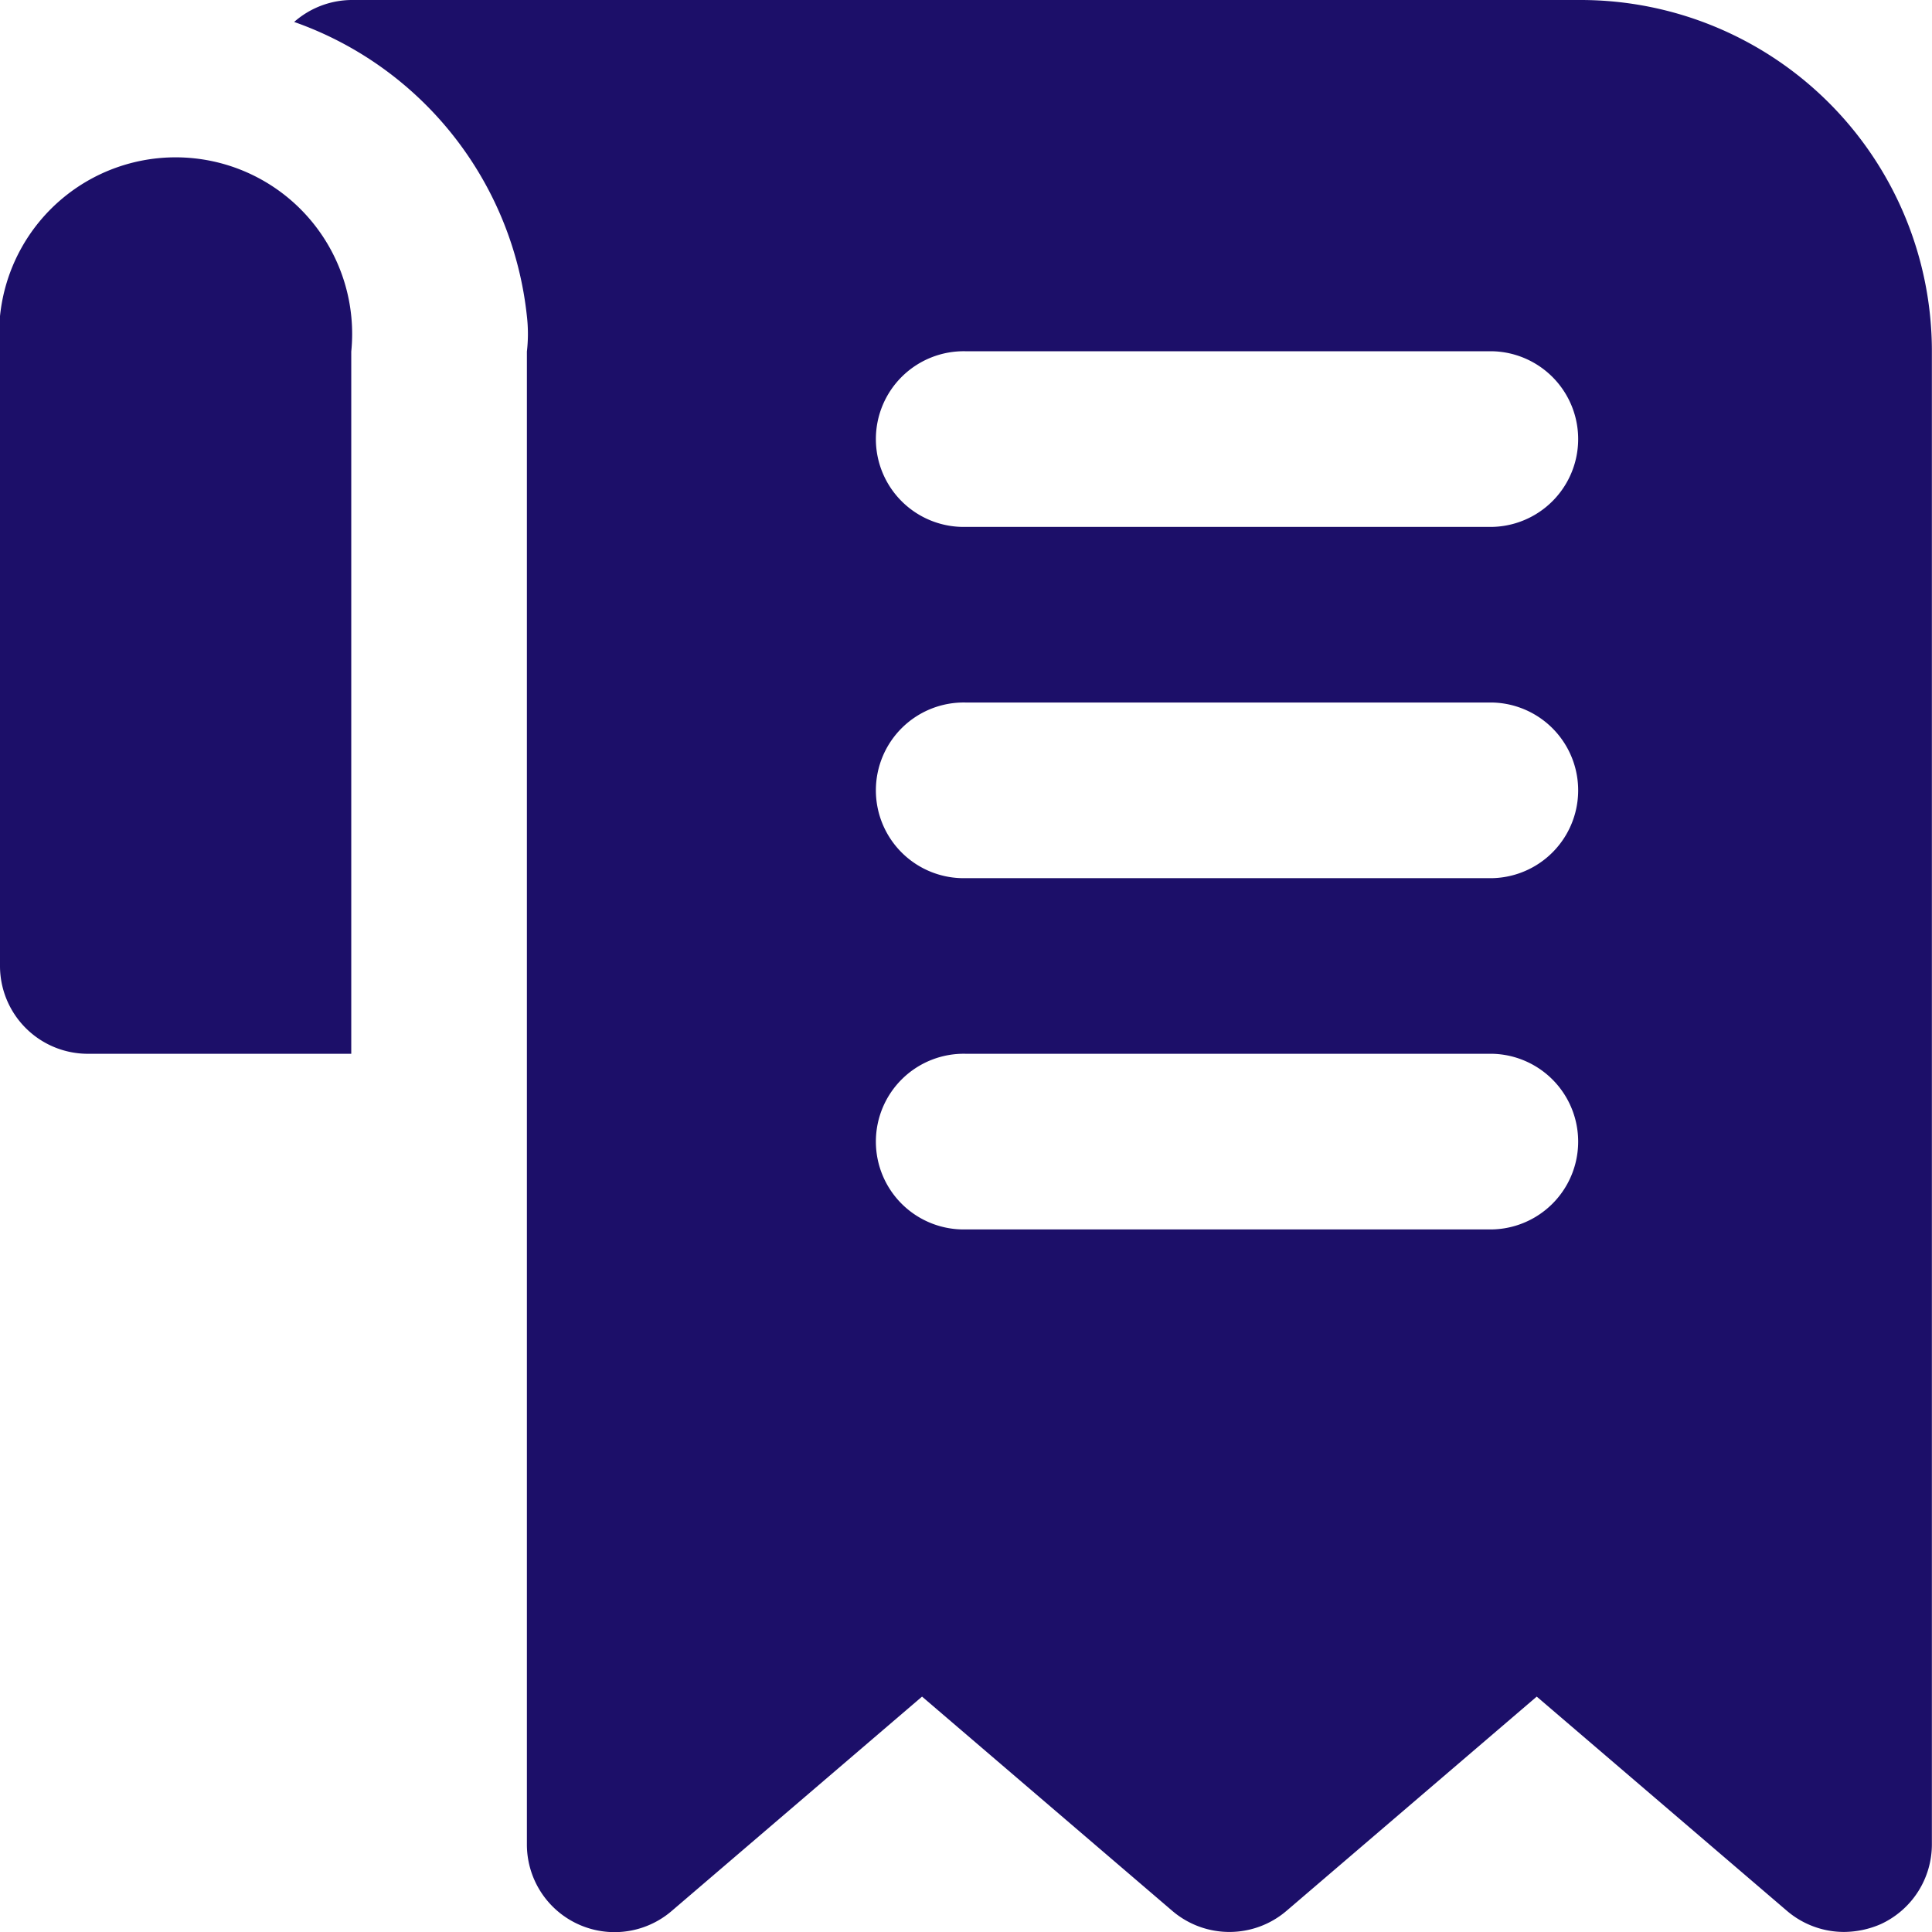
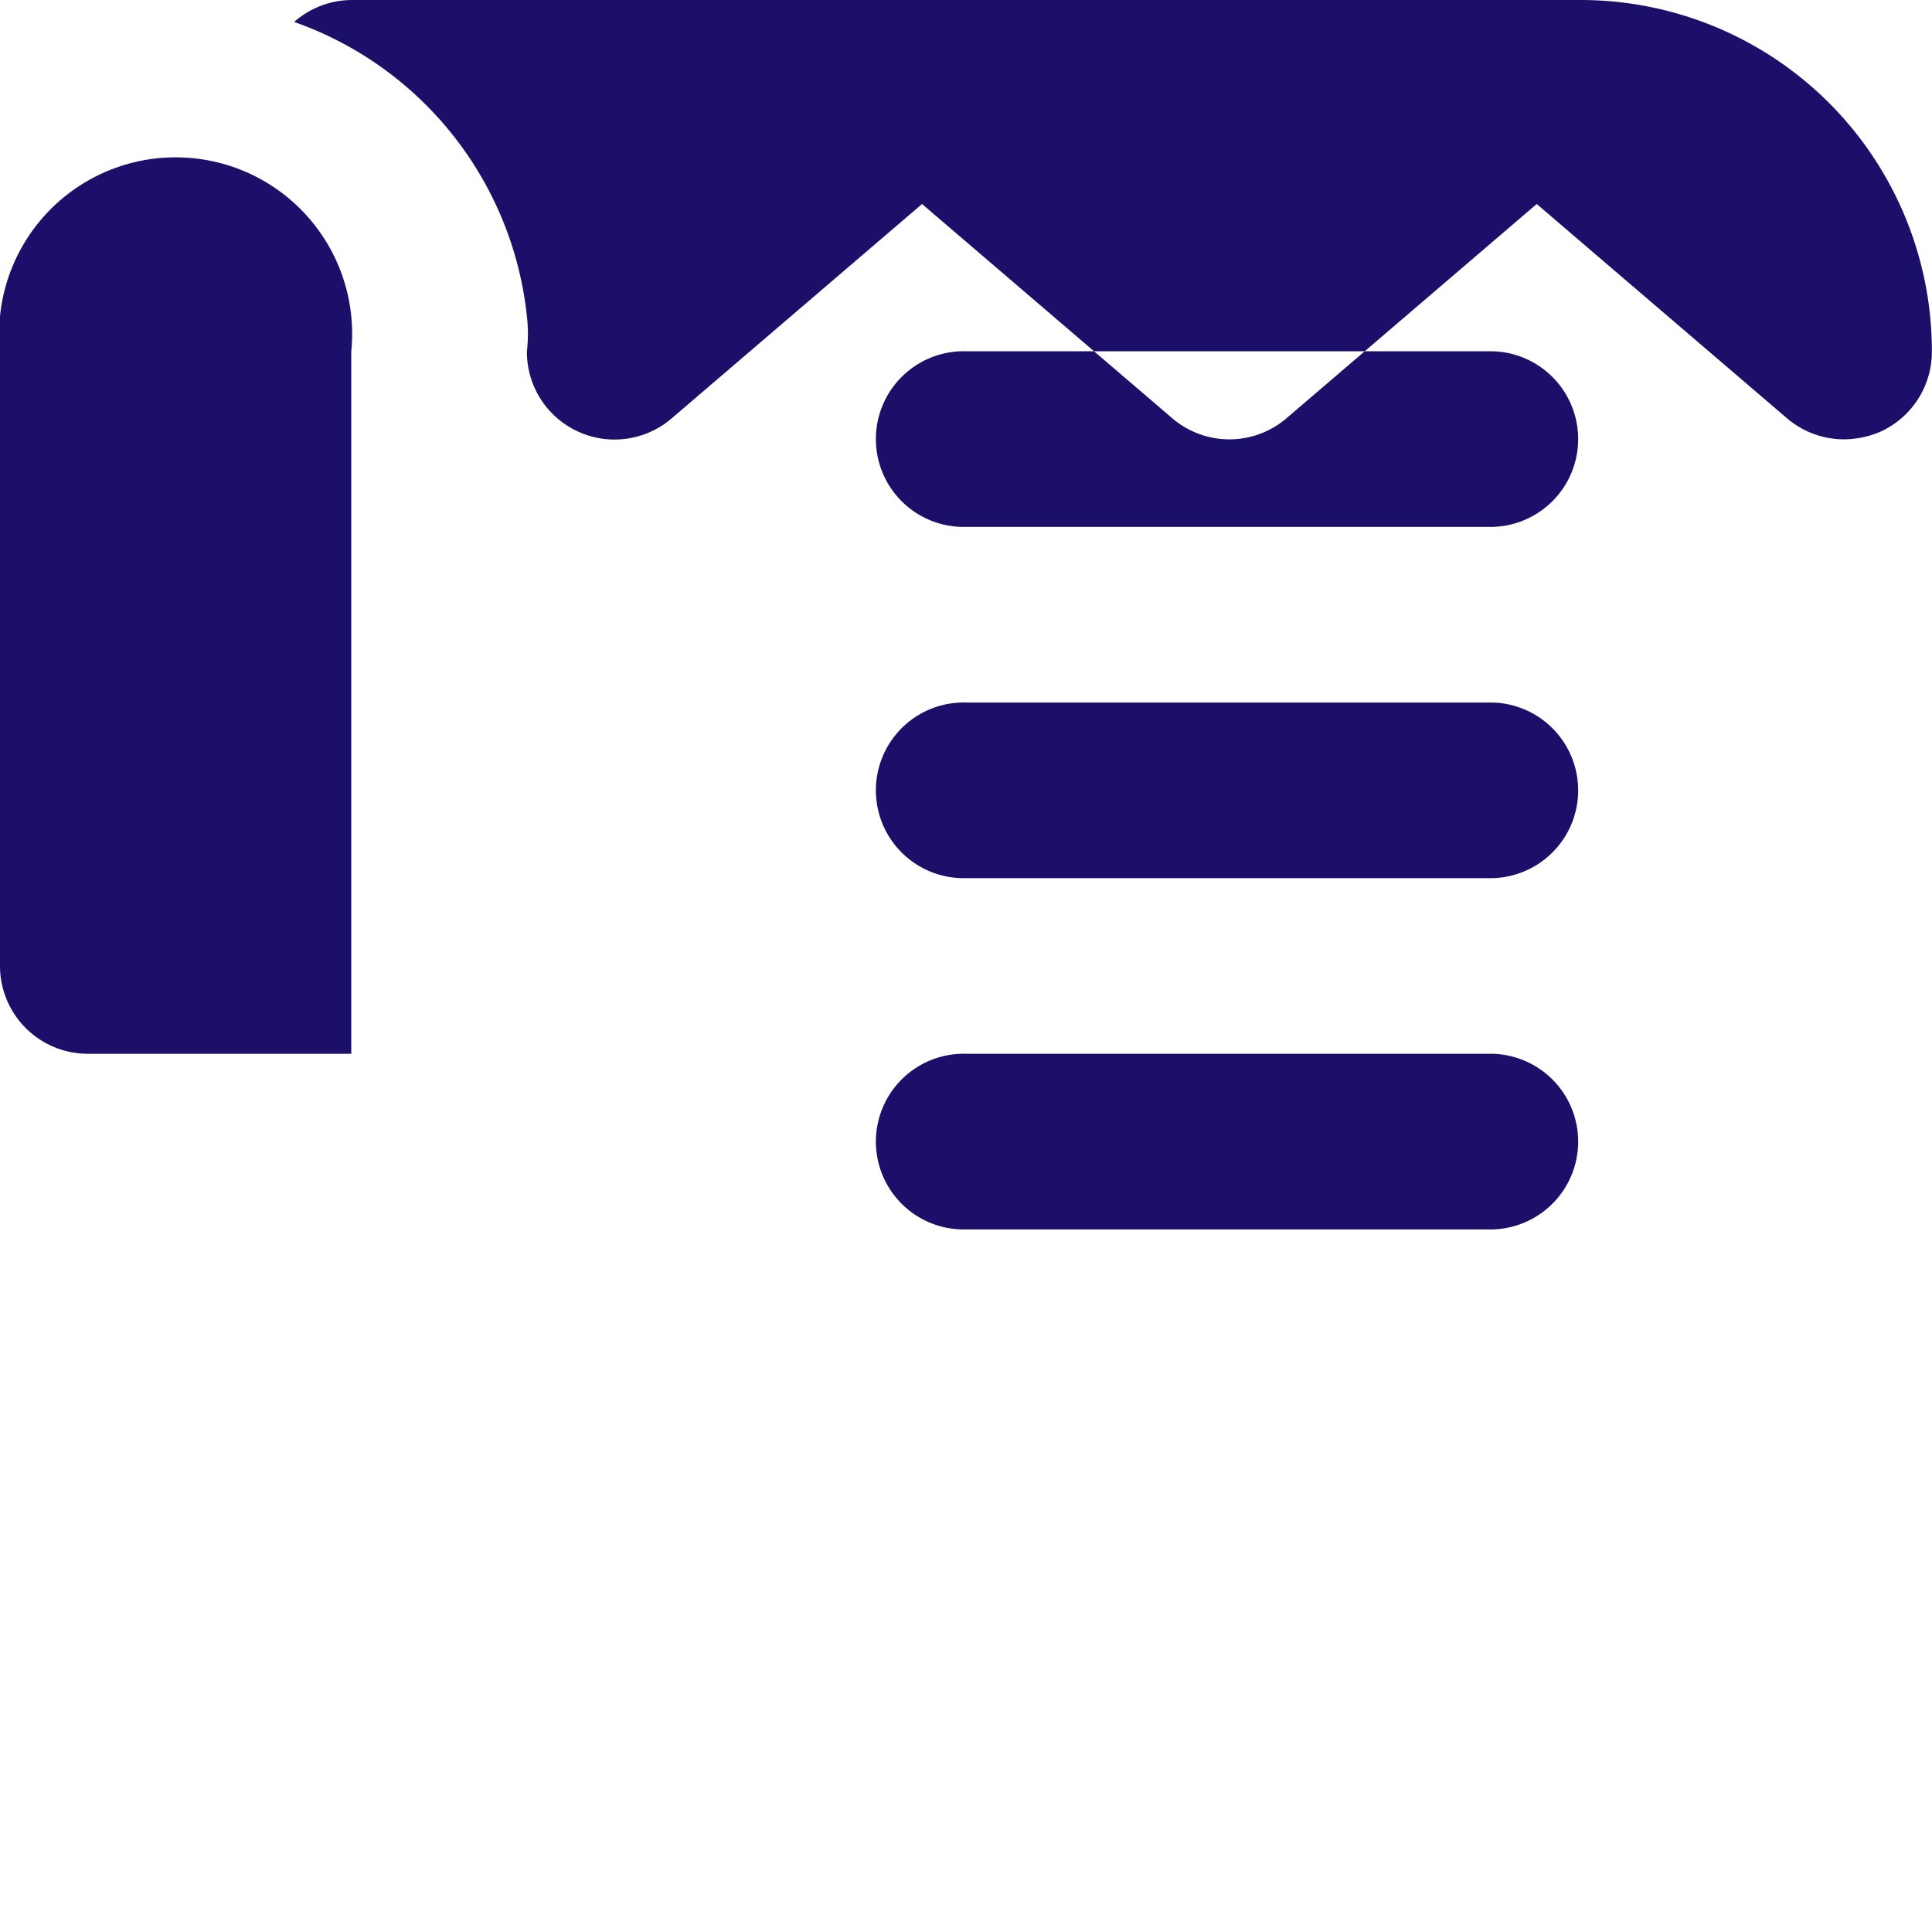
<svg xmlns="http://www.w3.org/2000/svg" width="32.748" height="32.75" viewBox="0 0 32.748 32.75">
-   <path id="invoice" d="M27.793,1H6.954a1.489,1.489,0,0,0-.968.372A5.954,5.954,0,0,1,9.931,6.359a2.6,2.6,0,0,1,0,.6v25.3a1.486,1.486,0,0,0,2.456,1.131l4.242-3.632,4.242,3.632a1.489,1.489,0,0,0,1.935,0l4.242-3.632,4.242,3.632a1.489,1.489,0,0,0,.968.357,1.578,1.578,0,0,0,.625-.134,1.489,1.489,0,0,0,.863-1.355V6.954A5.954,5.954,0,0,0,27.793,1ZM26.3,21.839H17.374a1.489,1.489,0,1,1,0-2.977H26.3a1.489,1.489,0,0,1,0,2.977Zm0-5.954H17.374a1.489,1.489,0,1,1,0-2.977H26.3a1.489,1.489,0,0,1,0,2.977Zm0-5.954H17.374a1.489,1.489,0,1,1,0-2.977H26.3a1.489,1.489,0,0,1,0,2.977ZM6.954,6.954V18.862H2.489A1.489,1.489,0,0,1,1,17.374V6.359a2.992,2.992,0,1,1,5.954.6Z" transform="translate(-1 -1)" fill="#1c0f69" />
+   <path id="invoice" d="M27.793,1H6.954a1.489,1.489,0,0,0-.968.372A5.954,5.954,0,0,1,9.931,6.359a2.6,2.6,0,0,1,0,.6a1.486,1.486,0,0,0,2.456,1.131l4.242-3.632,4.242,3.632a1.489,1.489,0,0,0,1.935,0l4.242-3.632,4.242,3.632a1.489,1.489,0,0,0,.968.357,1.578,1.578,0,0,0,.625-.134,1.489,1.489,0,0,0,.863-1.355V6.954A5.954,5.954,0,0,0,27.793,1ZM26.3,21.839H17.374a1.489,1.489,0,1,1,0-2.977H26.3a1.489,1.489,0,0,1,0,2.977Zm0-5.954H17.374a1.489,1.489,0,1,1,0-2.977H26.3a1.489,1.489,0,0,1,0,2.977Zm0-5.954H17.374a1.489,1.489,0,1,1,0-2.977H26.3a1.489,1.489,0,0,1,0,2.977ZM6.954,6.954V18.862H2.489A1.489,1.489,0,0,1,1,17.374V6.359a2.992,2.992,0,1,1,5.954.6Z" transform="translate(-1 -1)" fill="#1c0f69" />
</svg>